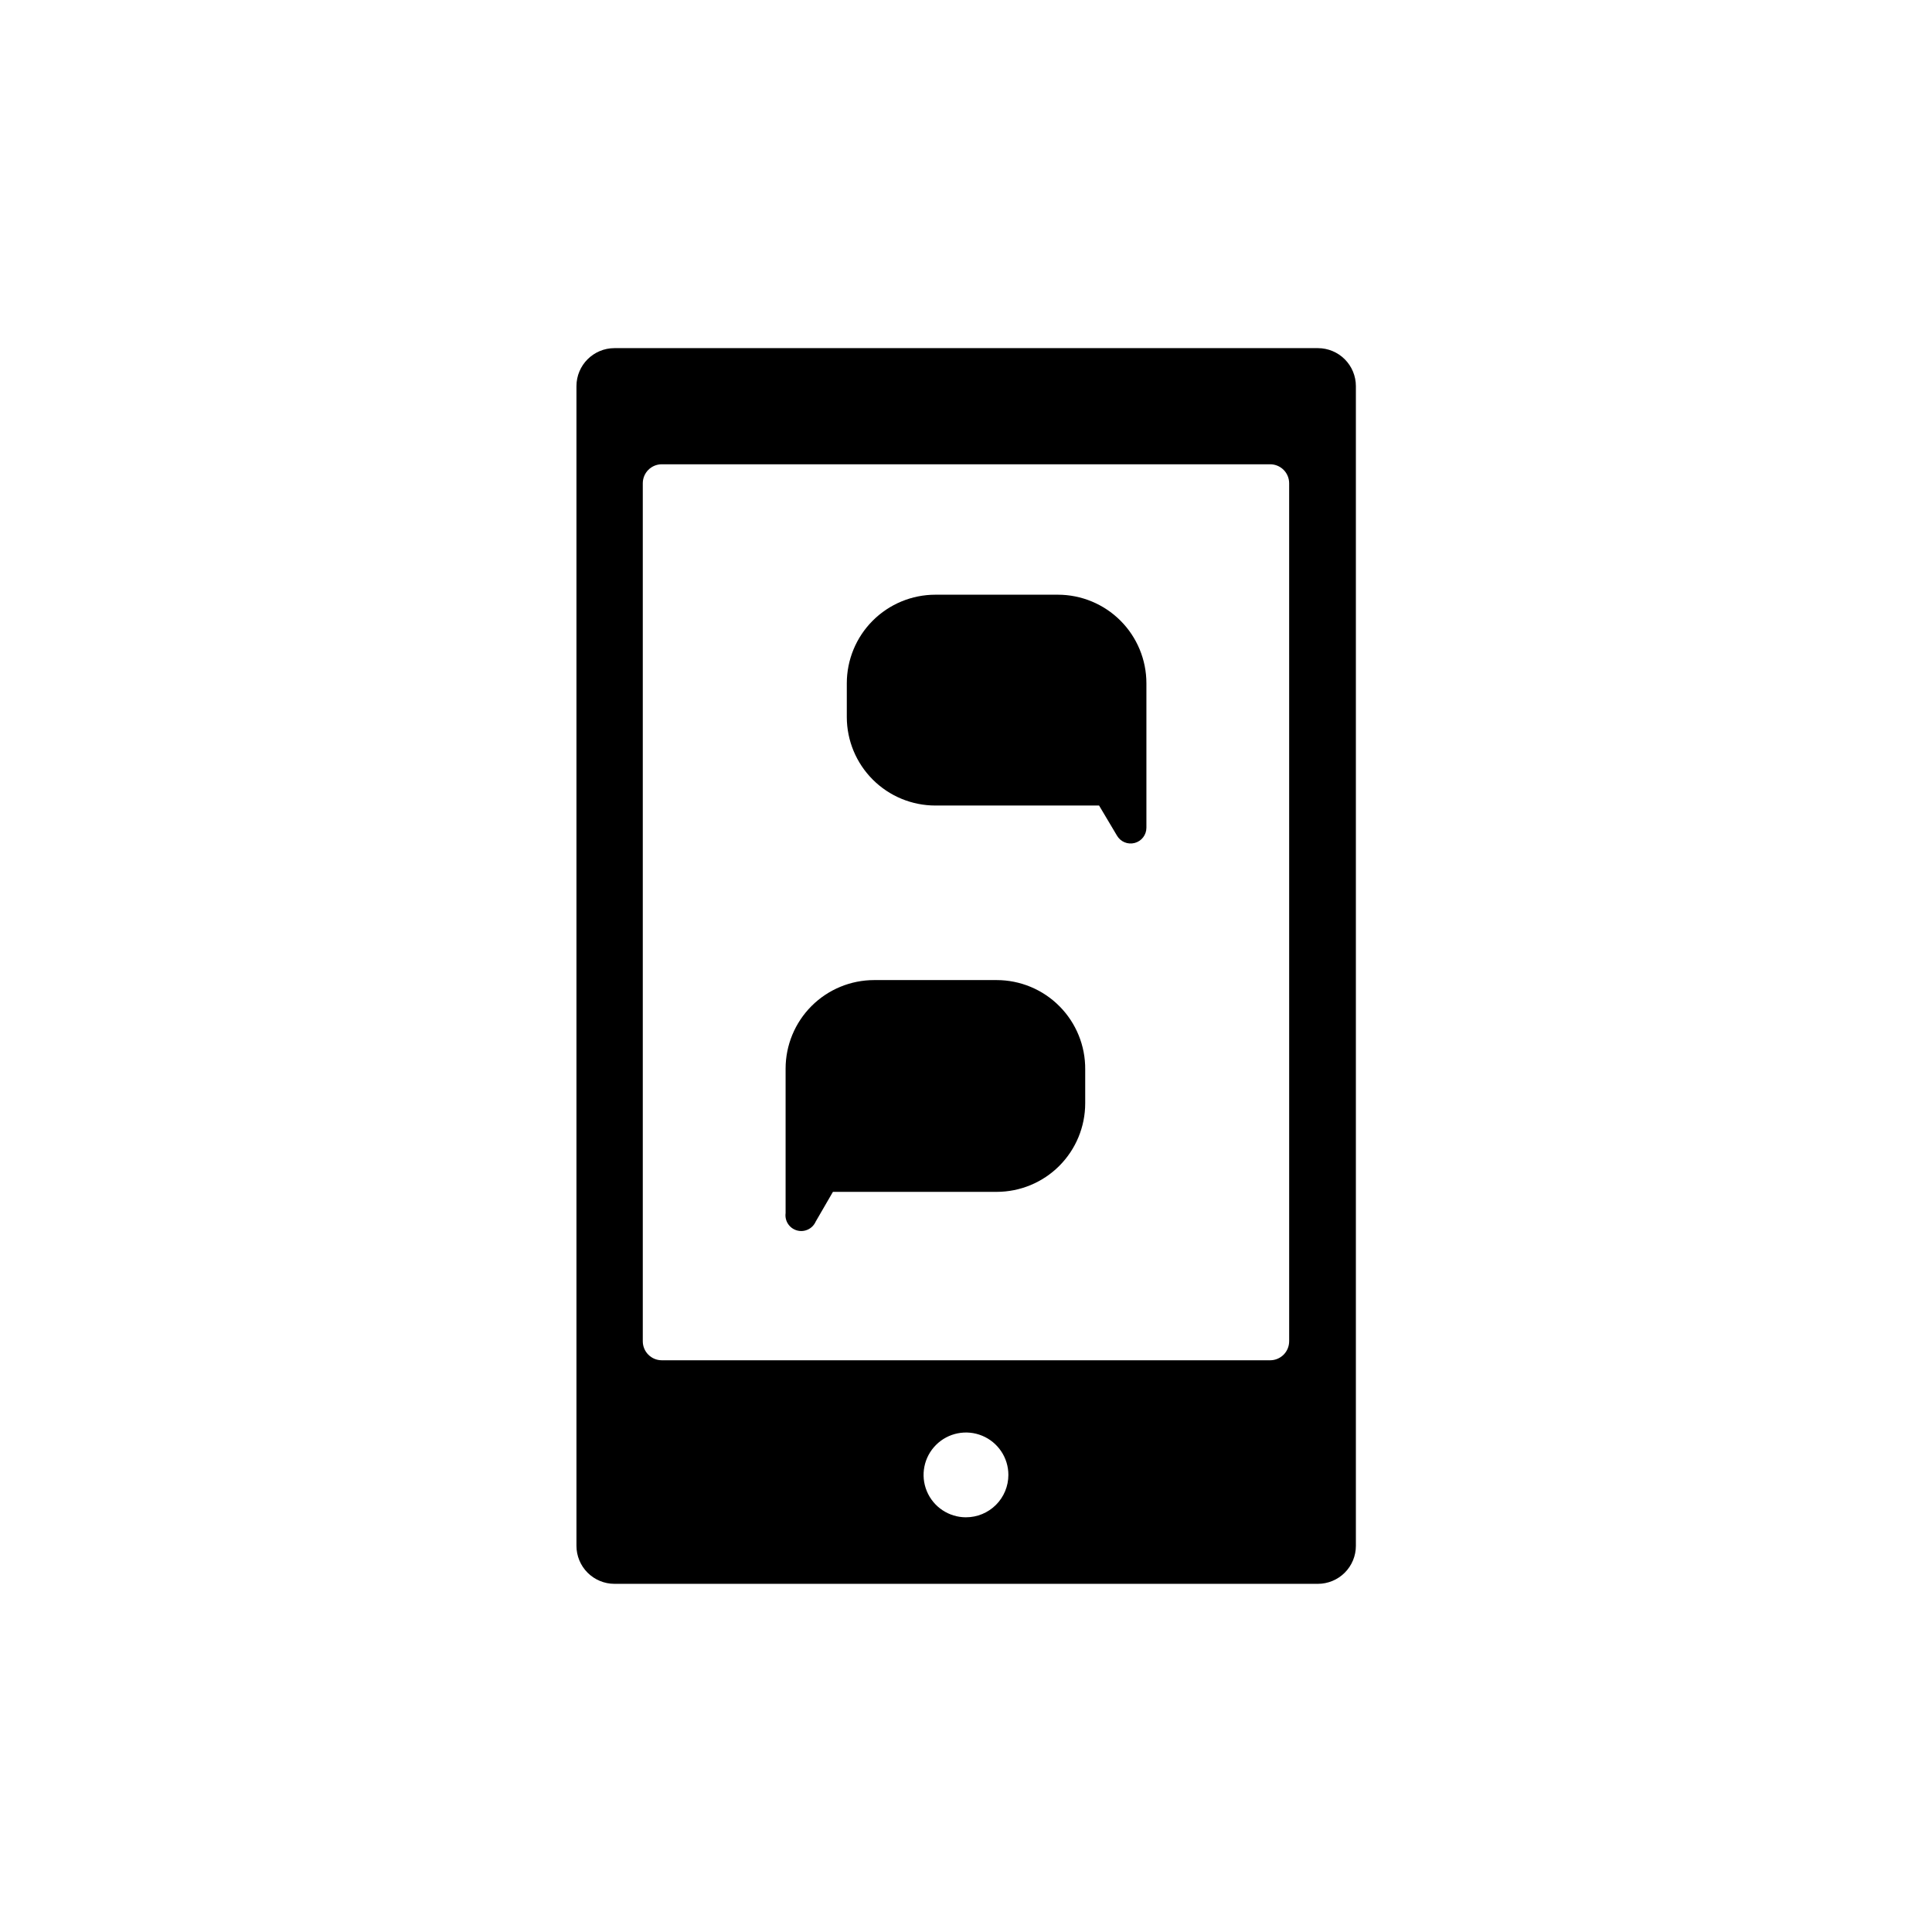
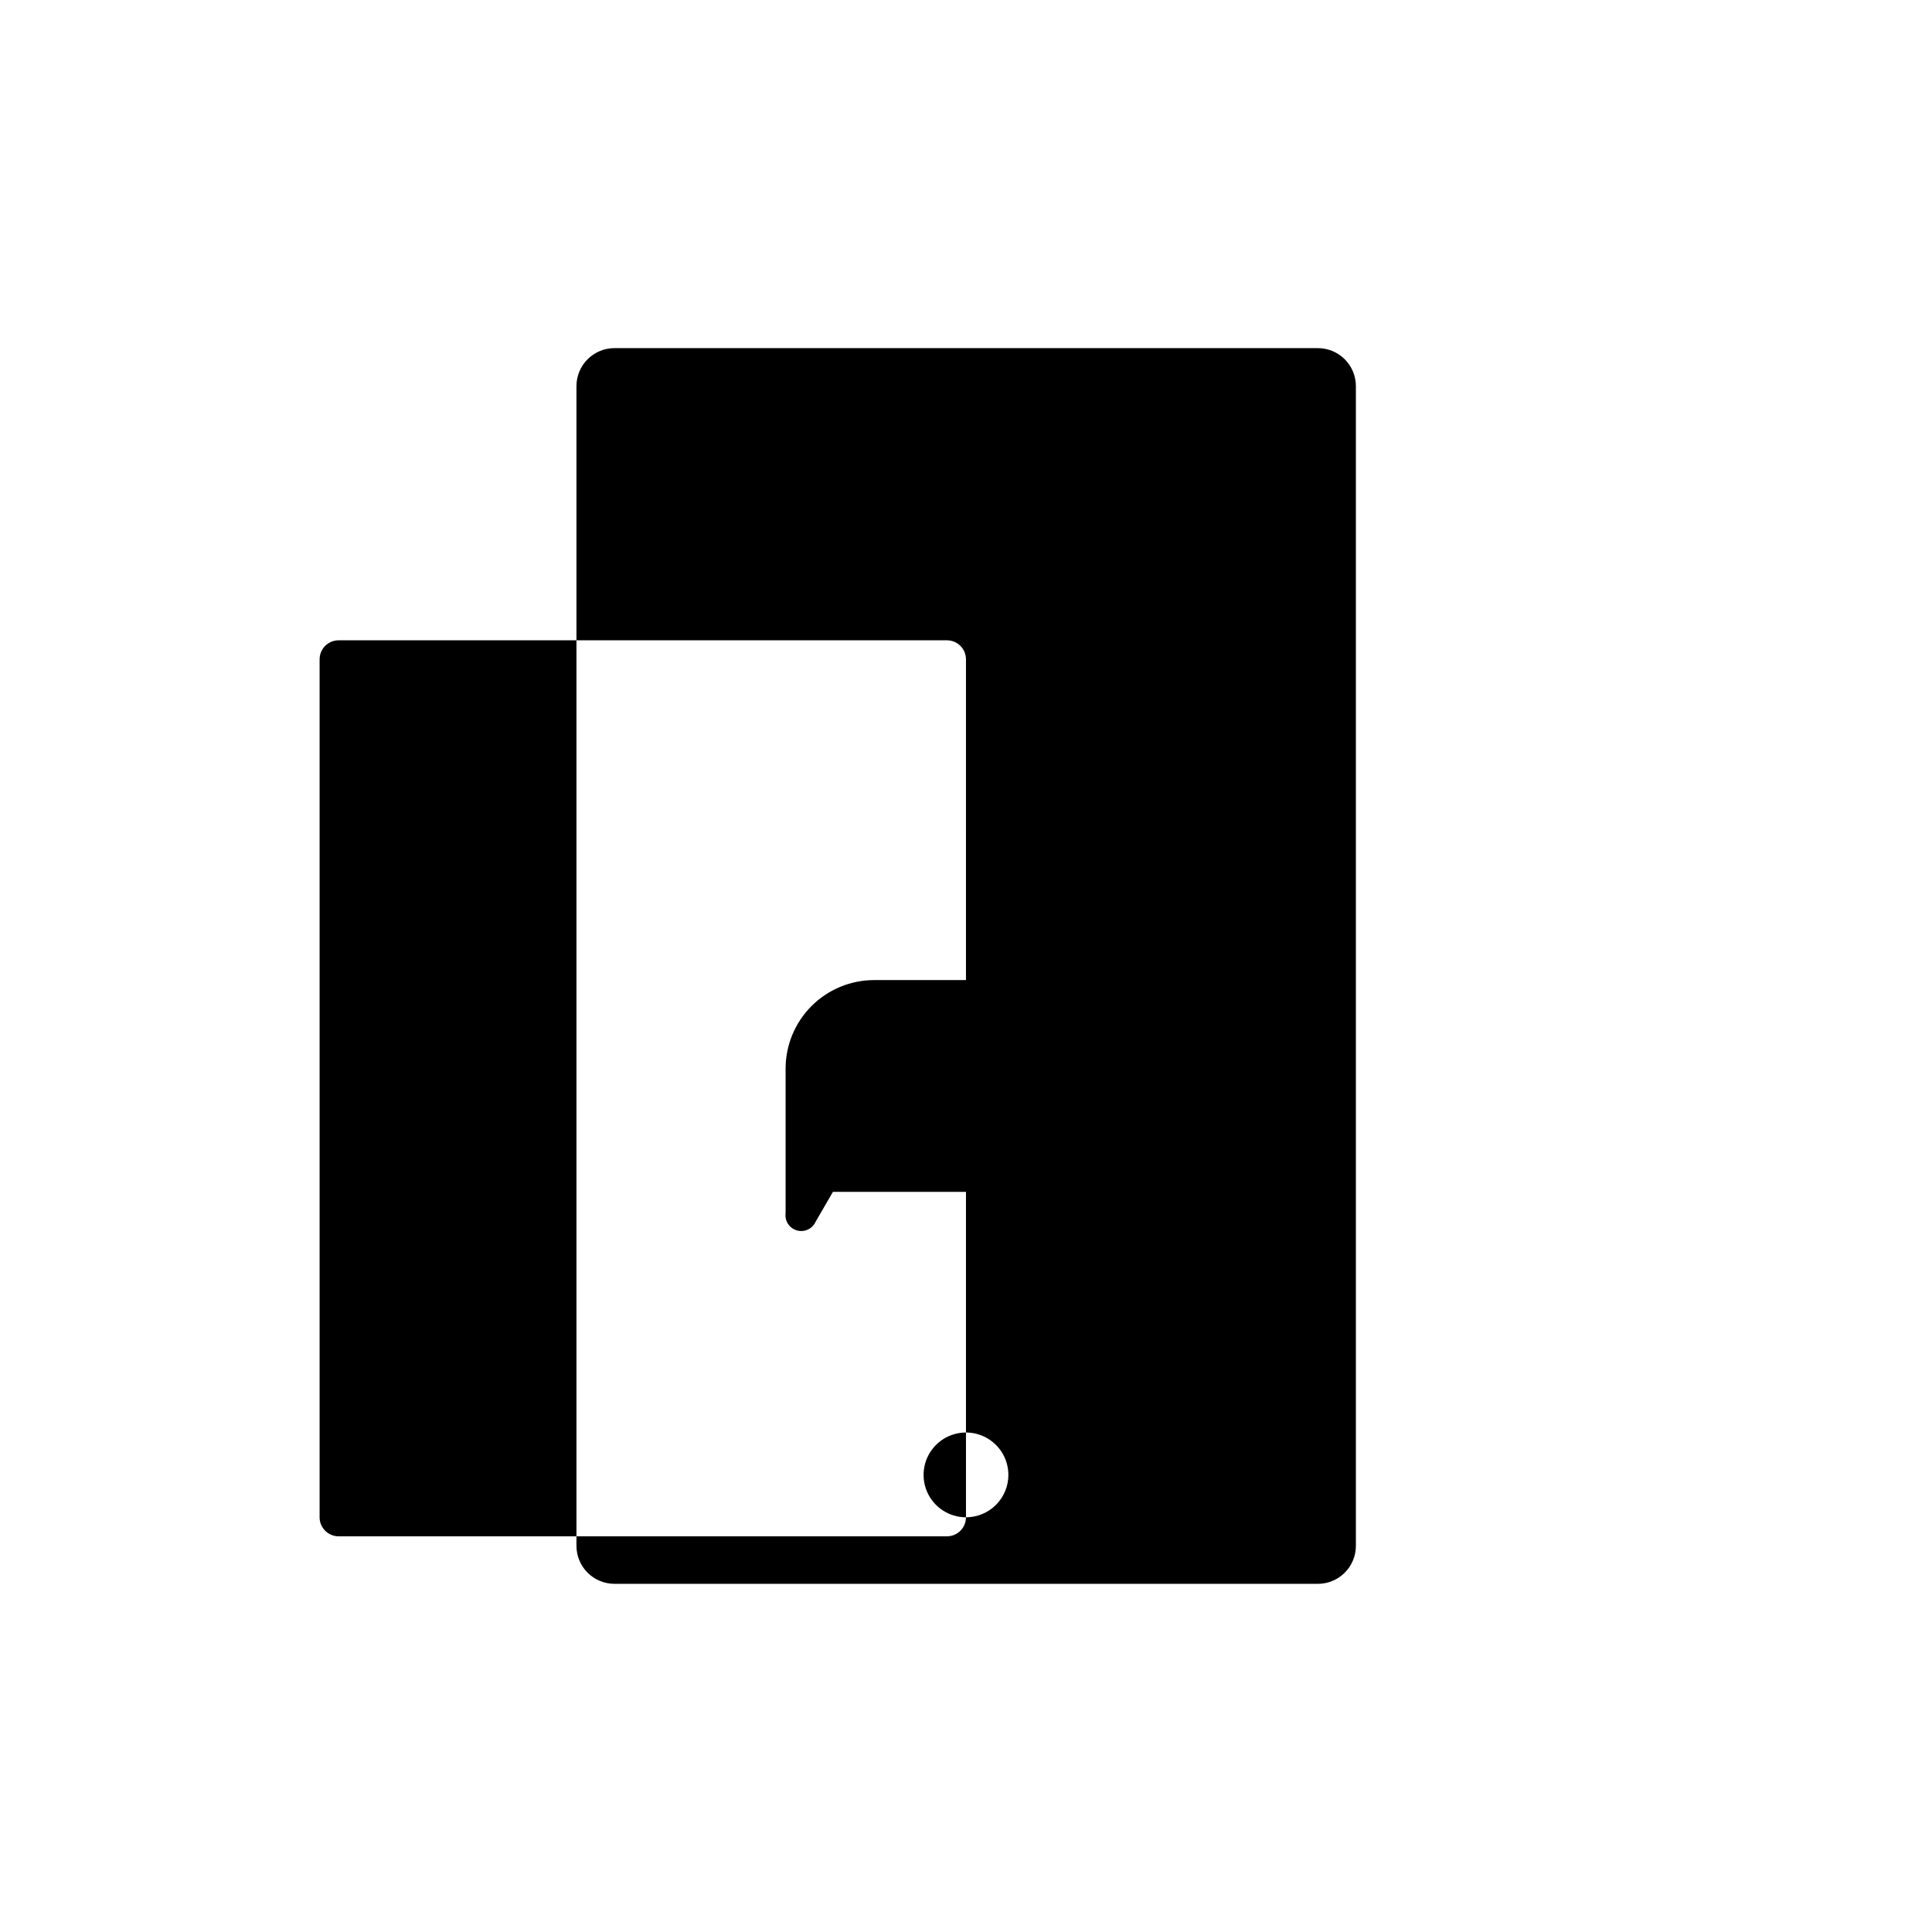
<svg xmlns="http://www.w3.org/2000/svg" fill="#000000" width="800px" height="800px" version="1.1" viewBox="144 144 512 512">
  <g>
    <path d="m431.59 427.41v8.969c0 6.227-2.473 12.195-6.875 16.602-4.402 4.402-10.375 6.875-16.602 6.875h-43.379l-4.586 7.91h0.004c-0.852 1.895-2.965 2.879-4.961 2.309-2-0.566-3.277-2.516-3-4.578v-38.289c0-6.227 2.473-12.195 6.875-16.602 4.402-4.402 10.375-6.875 16.602-6.875h32.445c6.262 0 12.266 2.5 16.672 6.949 4.41 4.445 6.859 10.469 6.805 16.73z" />
-     <path d="m447.81 325.08v38.289c-0.004 1.895-1.281 3.543-3.109 4.027-1.832 0.484-3.758-0.32-4.699-1.961l-4.734-7.961h-43.379c-6.219 0-12.18-2.465-16.582-6.859-4.402-4.391-6.883-10.348-6.894-16.566v-8.969c0-6.227 2.473-12.199 6.875-16.602 4.402-4.402 10.375-6.875 16.602-6.875h32.445c6.227 0 12.199 2.473 16.602 6.875 4.402 4.402 6.875 10.375 6.875 16.602z" />
-     <path d="m493.25 236.26h-186.41c-5.566 0-10.074 4.512-10.074 10.074v307.32c0 2.672 1.059 5.234 2.949 7.125s4.453 2.953 7.125 2.953h186.41c2.672 0 5.234-1.062 7.125-2.953s2.949-4.453 2.949-7.125v-307.32c0-2.672-1.059-5.234-2.949-7.125-1.891-1.891-4.453-2.949-7.125-2.949zm-93.254 309.84c-4.547 0-8.641-2.734-10.383-6.934-1.738-4.199-0.777-9.031 2.438-12.242 3.211-3.215 8.047-4.176 12.242-2.438 4.199 1.738 6.938 5.836 6.938 10.379 0 2.981-1.184 5.84-3.293 7.945-2.106 2.106-4.965 3.289-7.941 3.289zm85.648-46.652h-0.004c0 1.336-0.527 2.617-1.473 3.562-0.945 0.945-2.227 1.477-3.562 1.477h-161.22c-2.785 0-5.039-2.254-5.039-5.039v-227.37c0-2.785 2.254-5.039 5.039-5.039h161.22c1.336 0 2.617 0.531 3.562 1.477 0.945 0.945 1.473 2.227 1.473 3.562z" />
+     <path d="m493.25 236.26h-186.41c-5.566 0-10.074 4.512-10.074 10.074v307.32c0 2.672 1.059 5.234 2.949 7.125s4.453 2.953 7.125 2.953h186.41c2.672 0 5.234-1.062 7.125-2.953s2.949-4.453 2.949-7.125v-307.32c0-2.672-1.059-5.234-2.949-7.125-1.891-1.891-4.453-2.949-7.125-2.949zm-93.254 309.84c-4.547 0-8.641-2.734-10.383-6.934-1.738-4.199-0.777-9.031 2.438-12.242 3.211-3.215 8.047-4.176 12.242-2.438 4.199 1.738 6.938 5.836 6.938 10.379 0 2.981-1.184 5.84-3.293 7.945-2.106 2.106-4.965 3.289-7.941 3.289zh-0.004c0 1.336-0.527 2.617-1.473 3.562-0.945 0.945-2.227 1.477-3.562 1.477h-161.22c-2.785 0-5.039-2.254-5.039-5.039v-227.37c0-2.785 2.254-5.039 5.039-5.039h161.22c1.336 0 2.617 0.531 3.562 1.477 0.945 0.945 1.473 2.227 1.473 3.562z" />
  </g>
</svg>